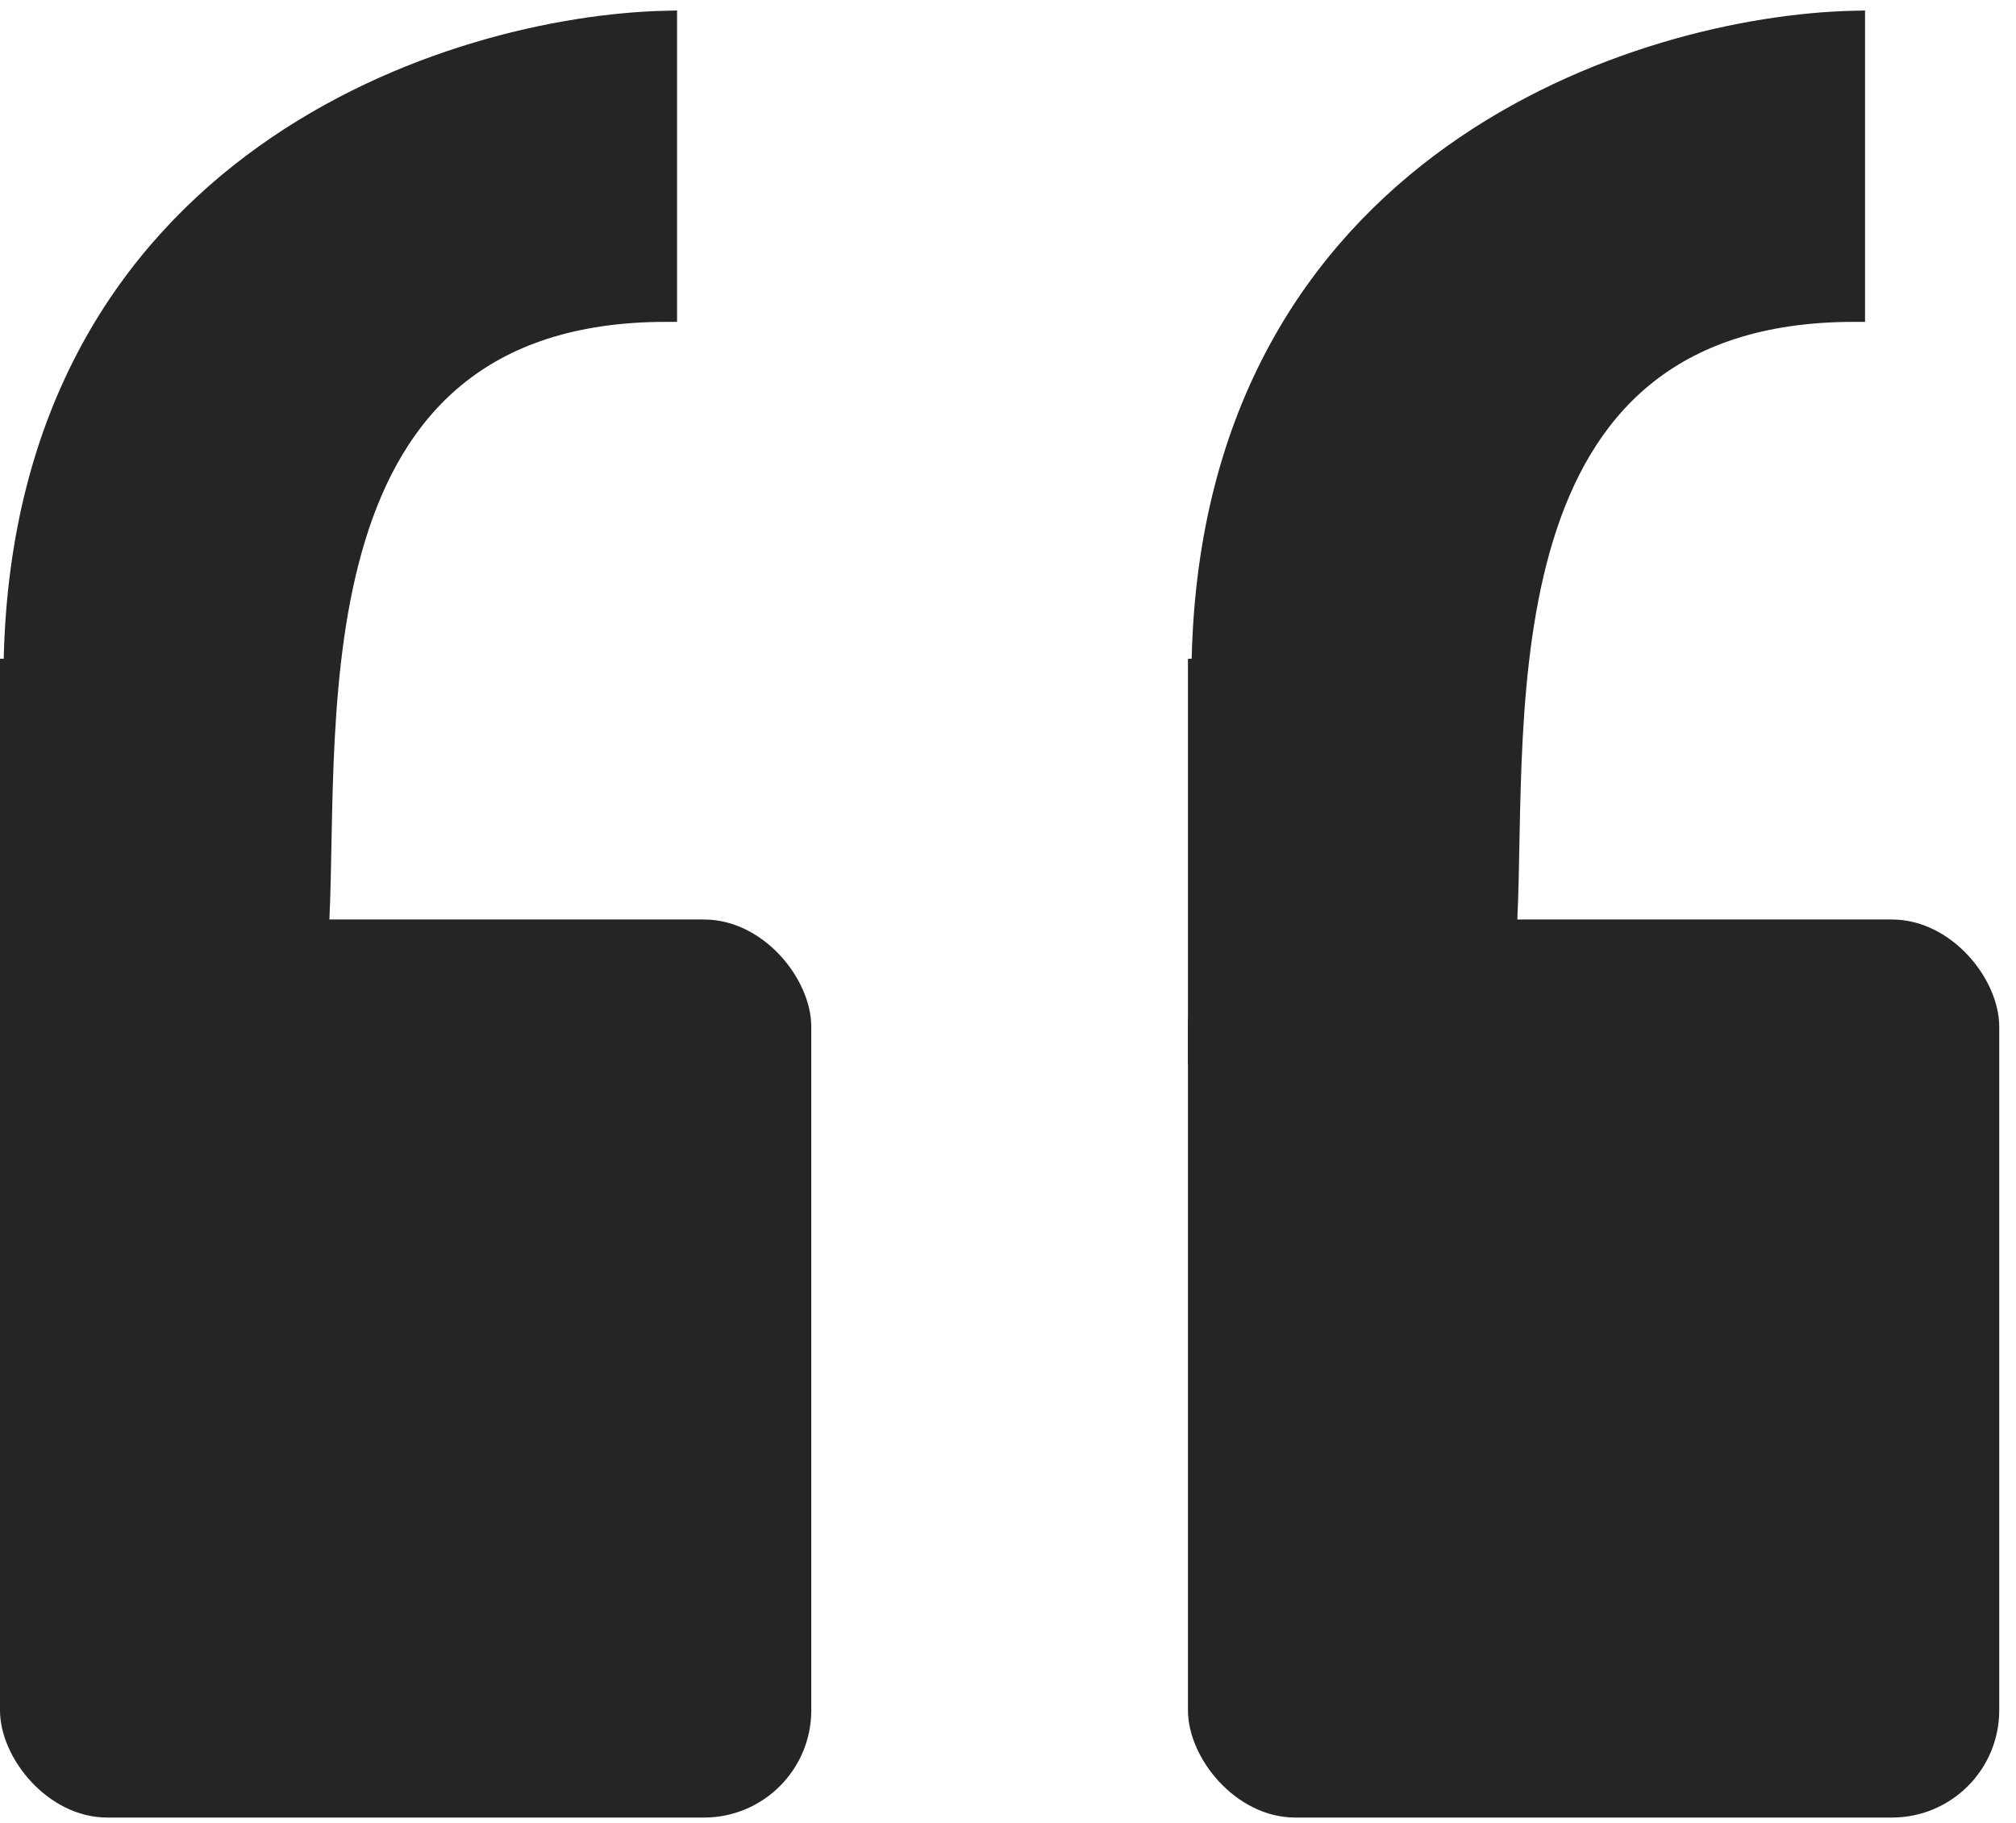
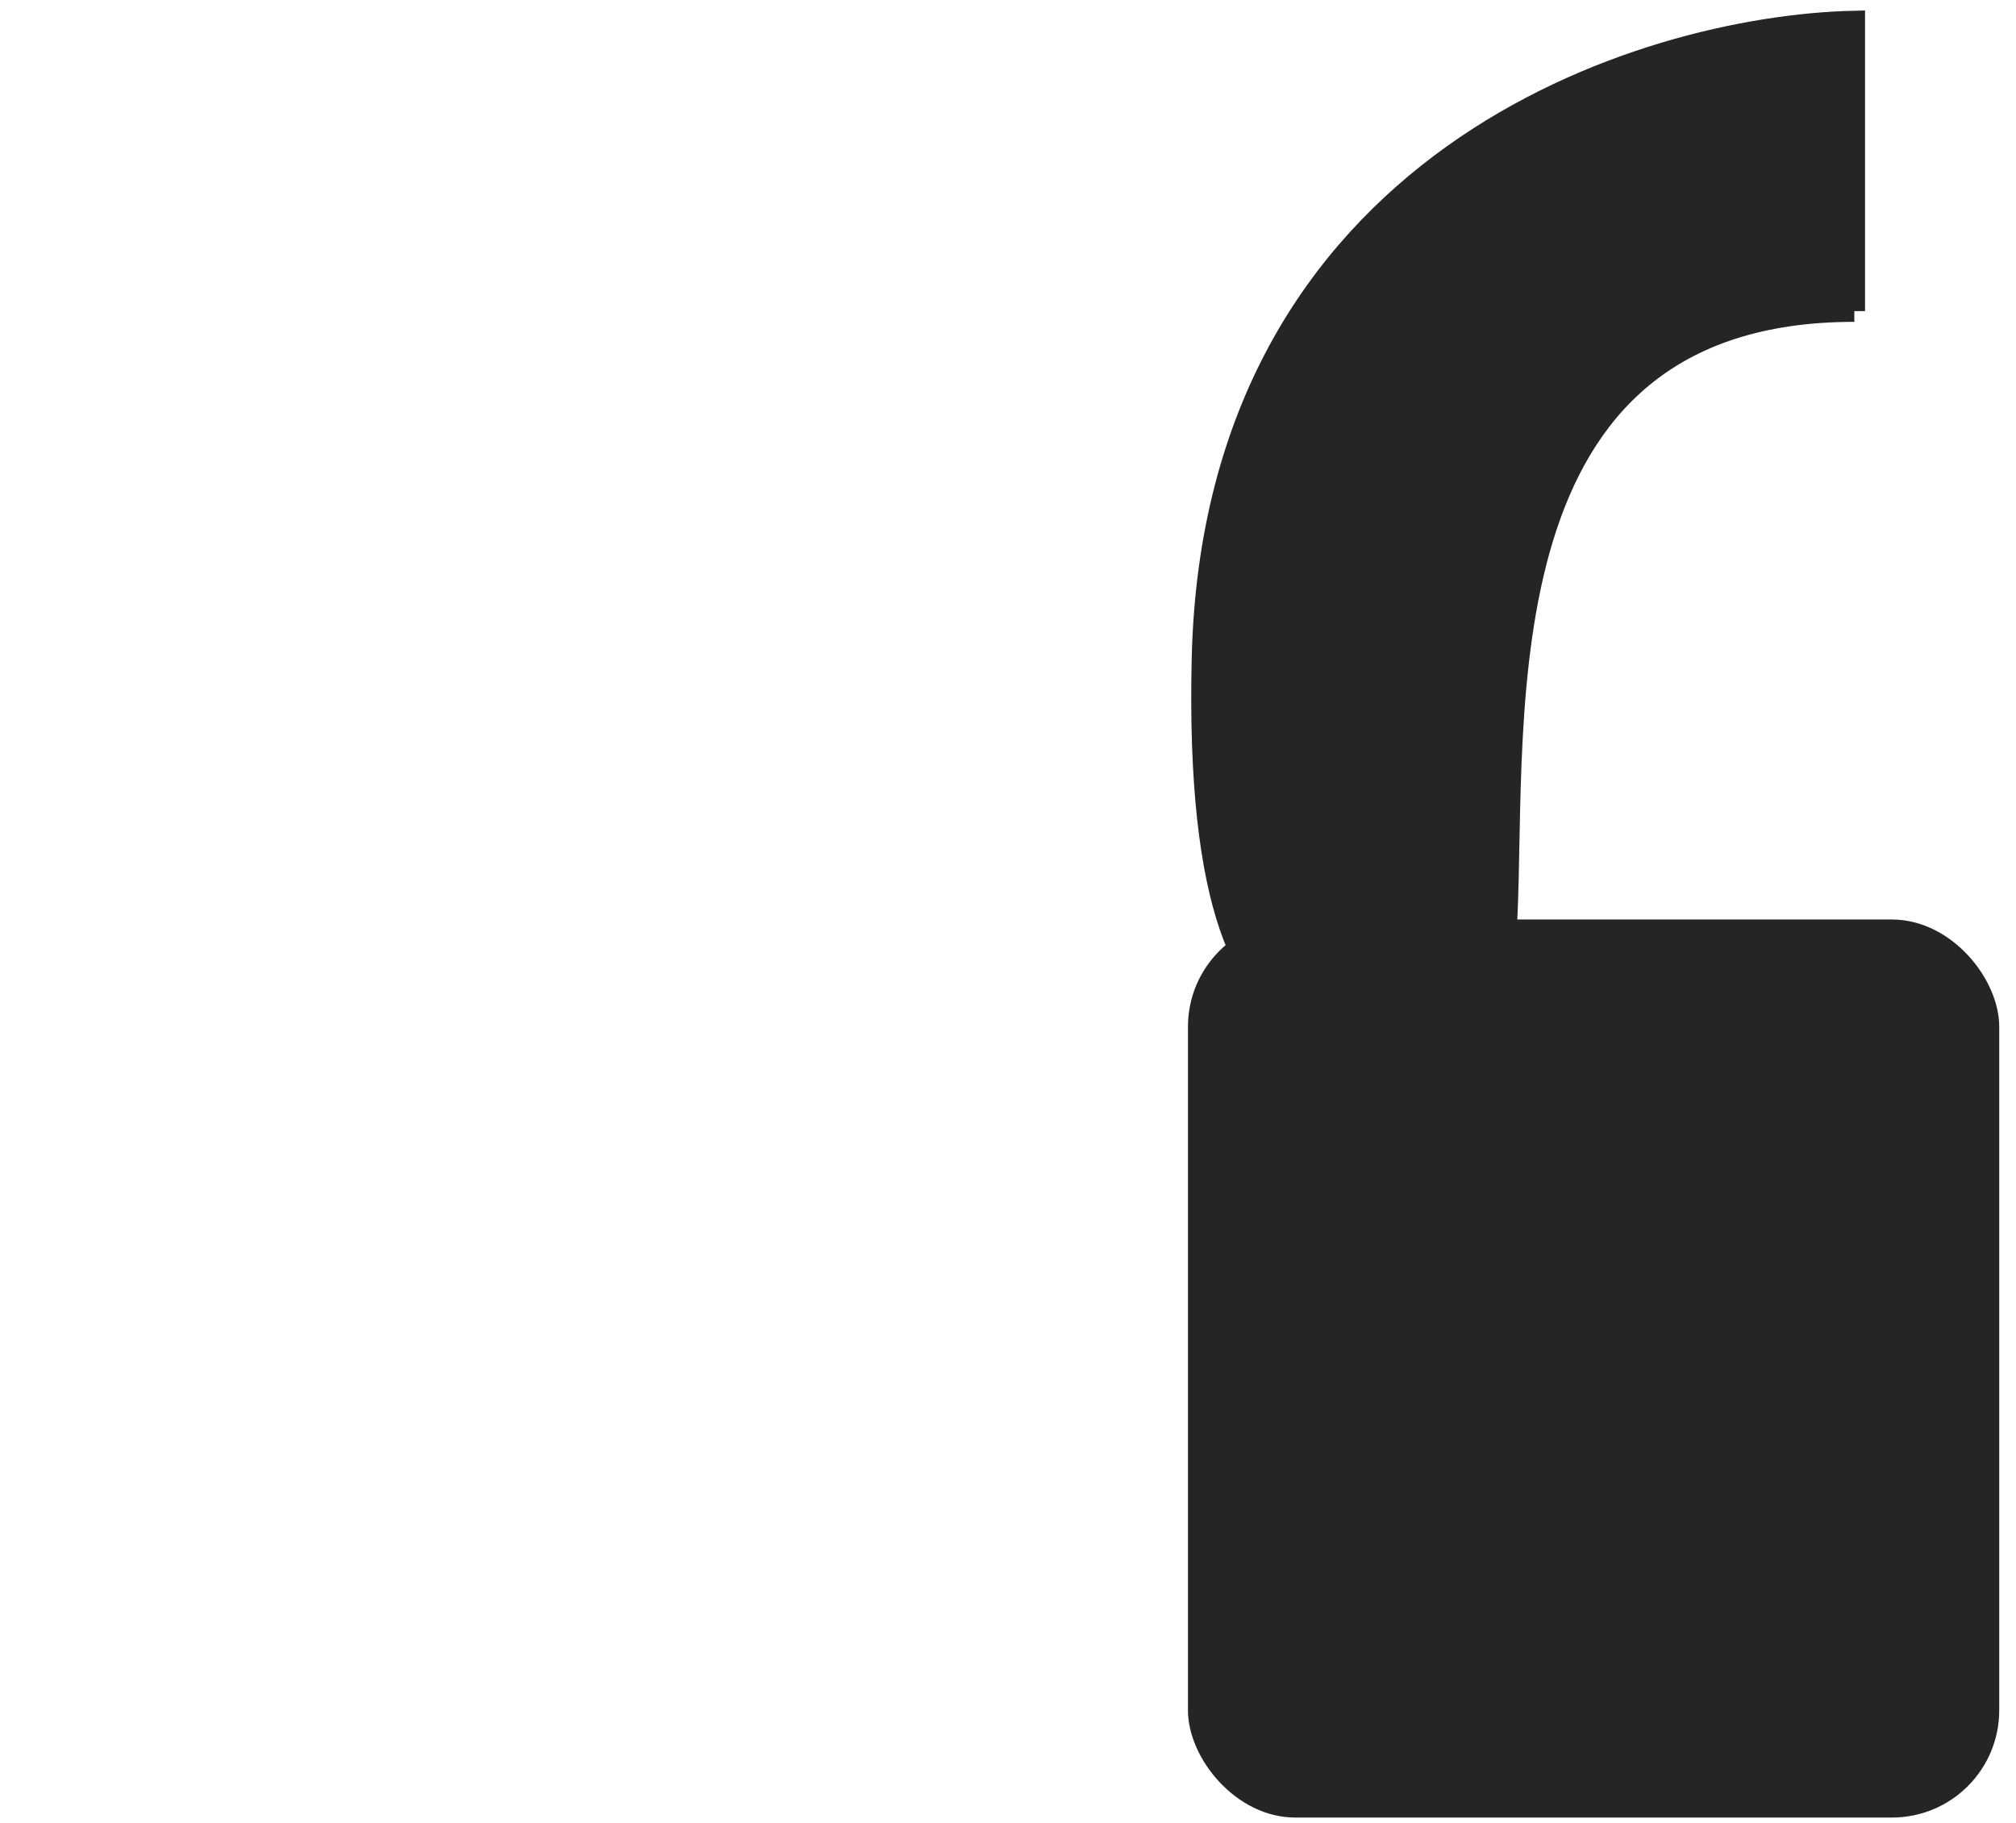
<svg xmlns="http://www.w3.org/2000/svg" width="94" height="85" viewBox="0 0 94 85" fill="none">
  <rect x="55.391" y="42.88" width="37.827" height="41.879" rx="5" fill="#252525" />
-   <rect x="55.391" y="30.721" width="14.86" height="18.913" fill="#252525" />
-   <path d="M86.461 14.509C68.898 14.509 70.7 33.198 70.249 42.879C65.296 48.508 55.524 53.957 56.065 30.721C56.605 7.485 76.554 1.225 86.461 1V14.509Z" fill="#252525" stroke="#252525" />
-   <rect y="42.88" width="37.827" height="41.879" rx="5" fill="#252525" />
-   <rect y="30.721" width="14.86" height="18.913" fill="#252525" />
-   <path d="M31.07 14.509C13.508 14.509 15.309 33.198 14.859 42.879C9.905 48.508 0.133 53.957 0.674 30.721C1.214 7.485 21.163 1.225 31.07 1V14.509Z" fill="#252525" stroke="#252525" />
+   <path d="M86.461 14.509C68.898 14.509 70.7 33.198 70.249 42.879C65.296 48.508 55.524 53.957 56.065 30.721C56.605 7.485 76.554 1.225 86.461 1V14.509" fill="#252525" stroke="#252525" />
</svg>